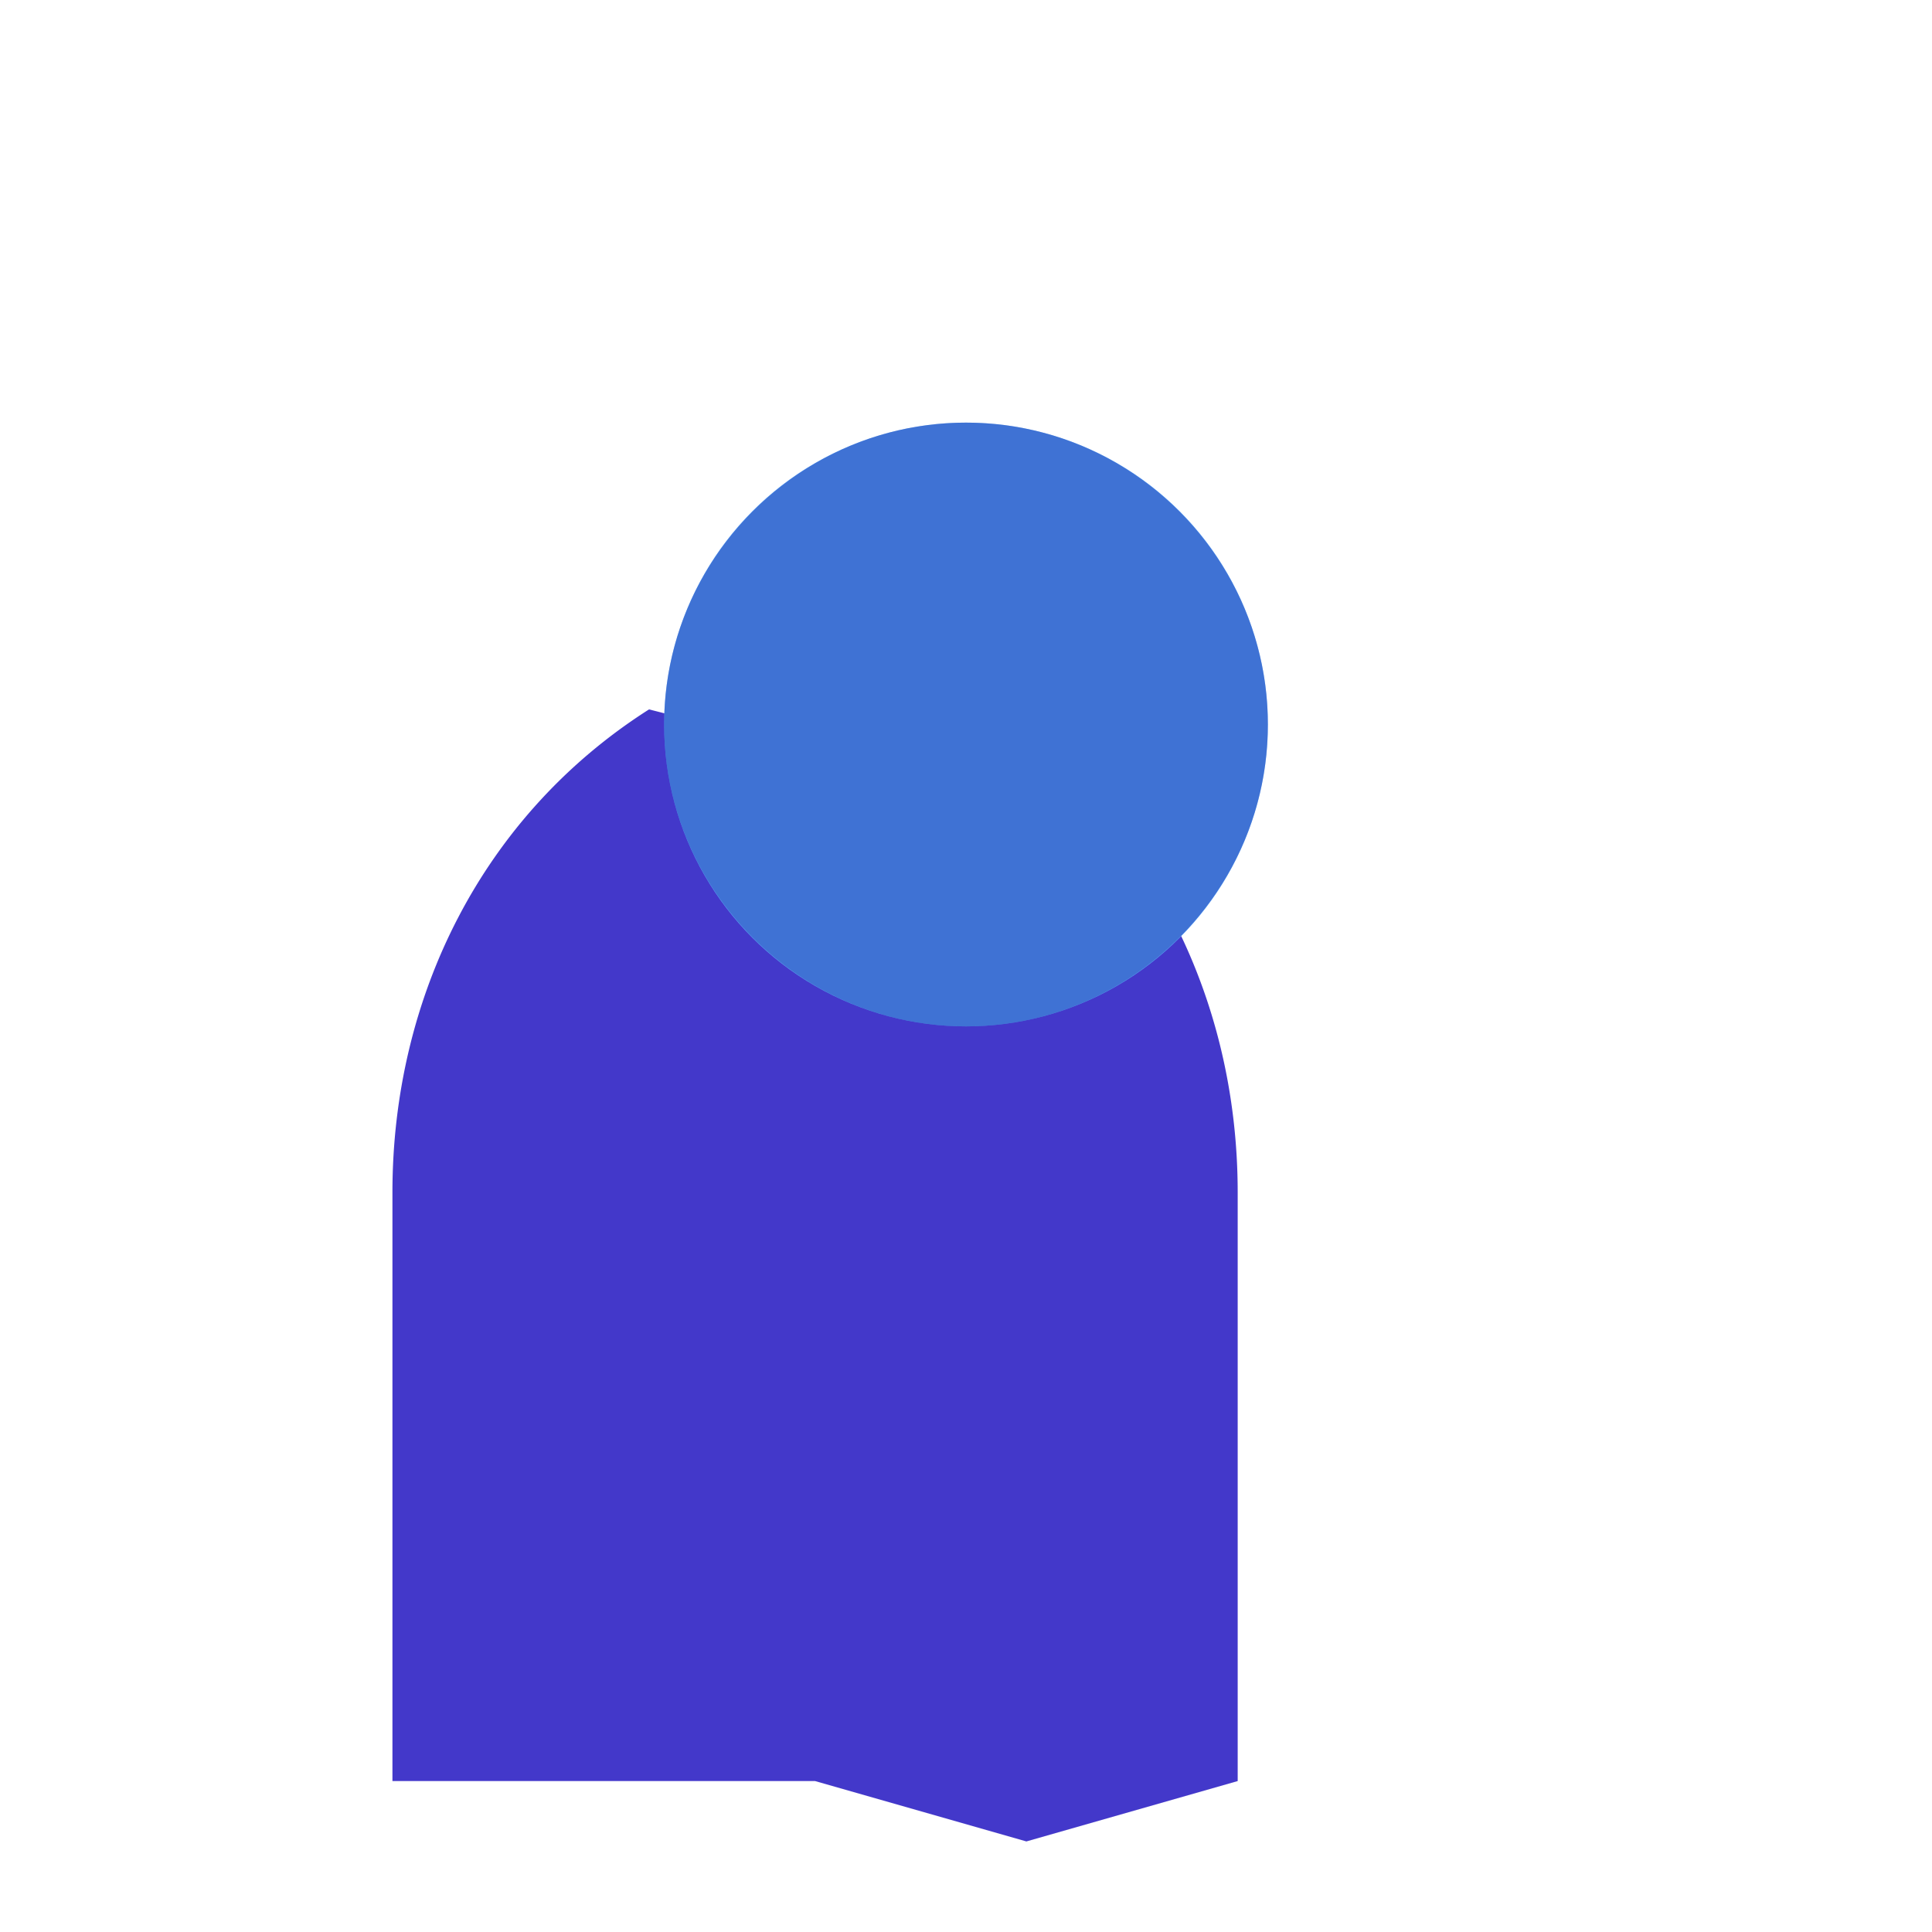
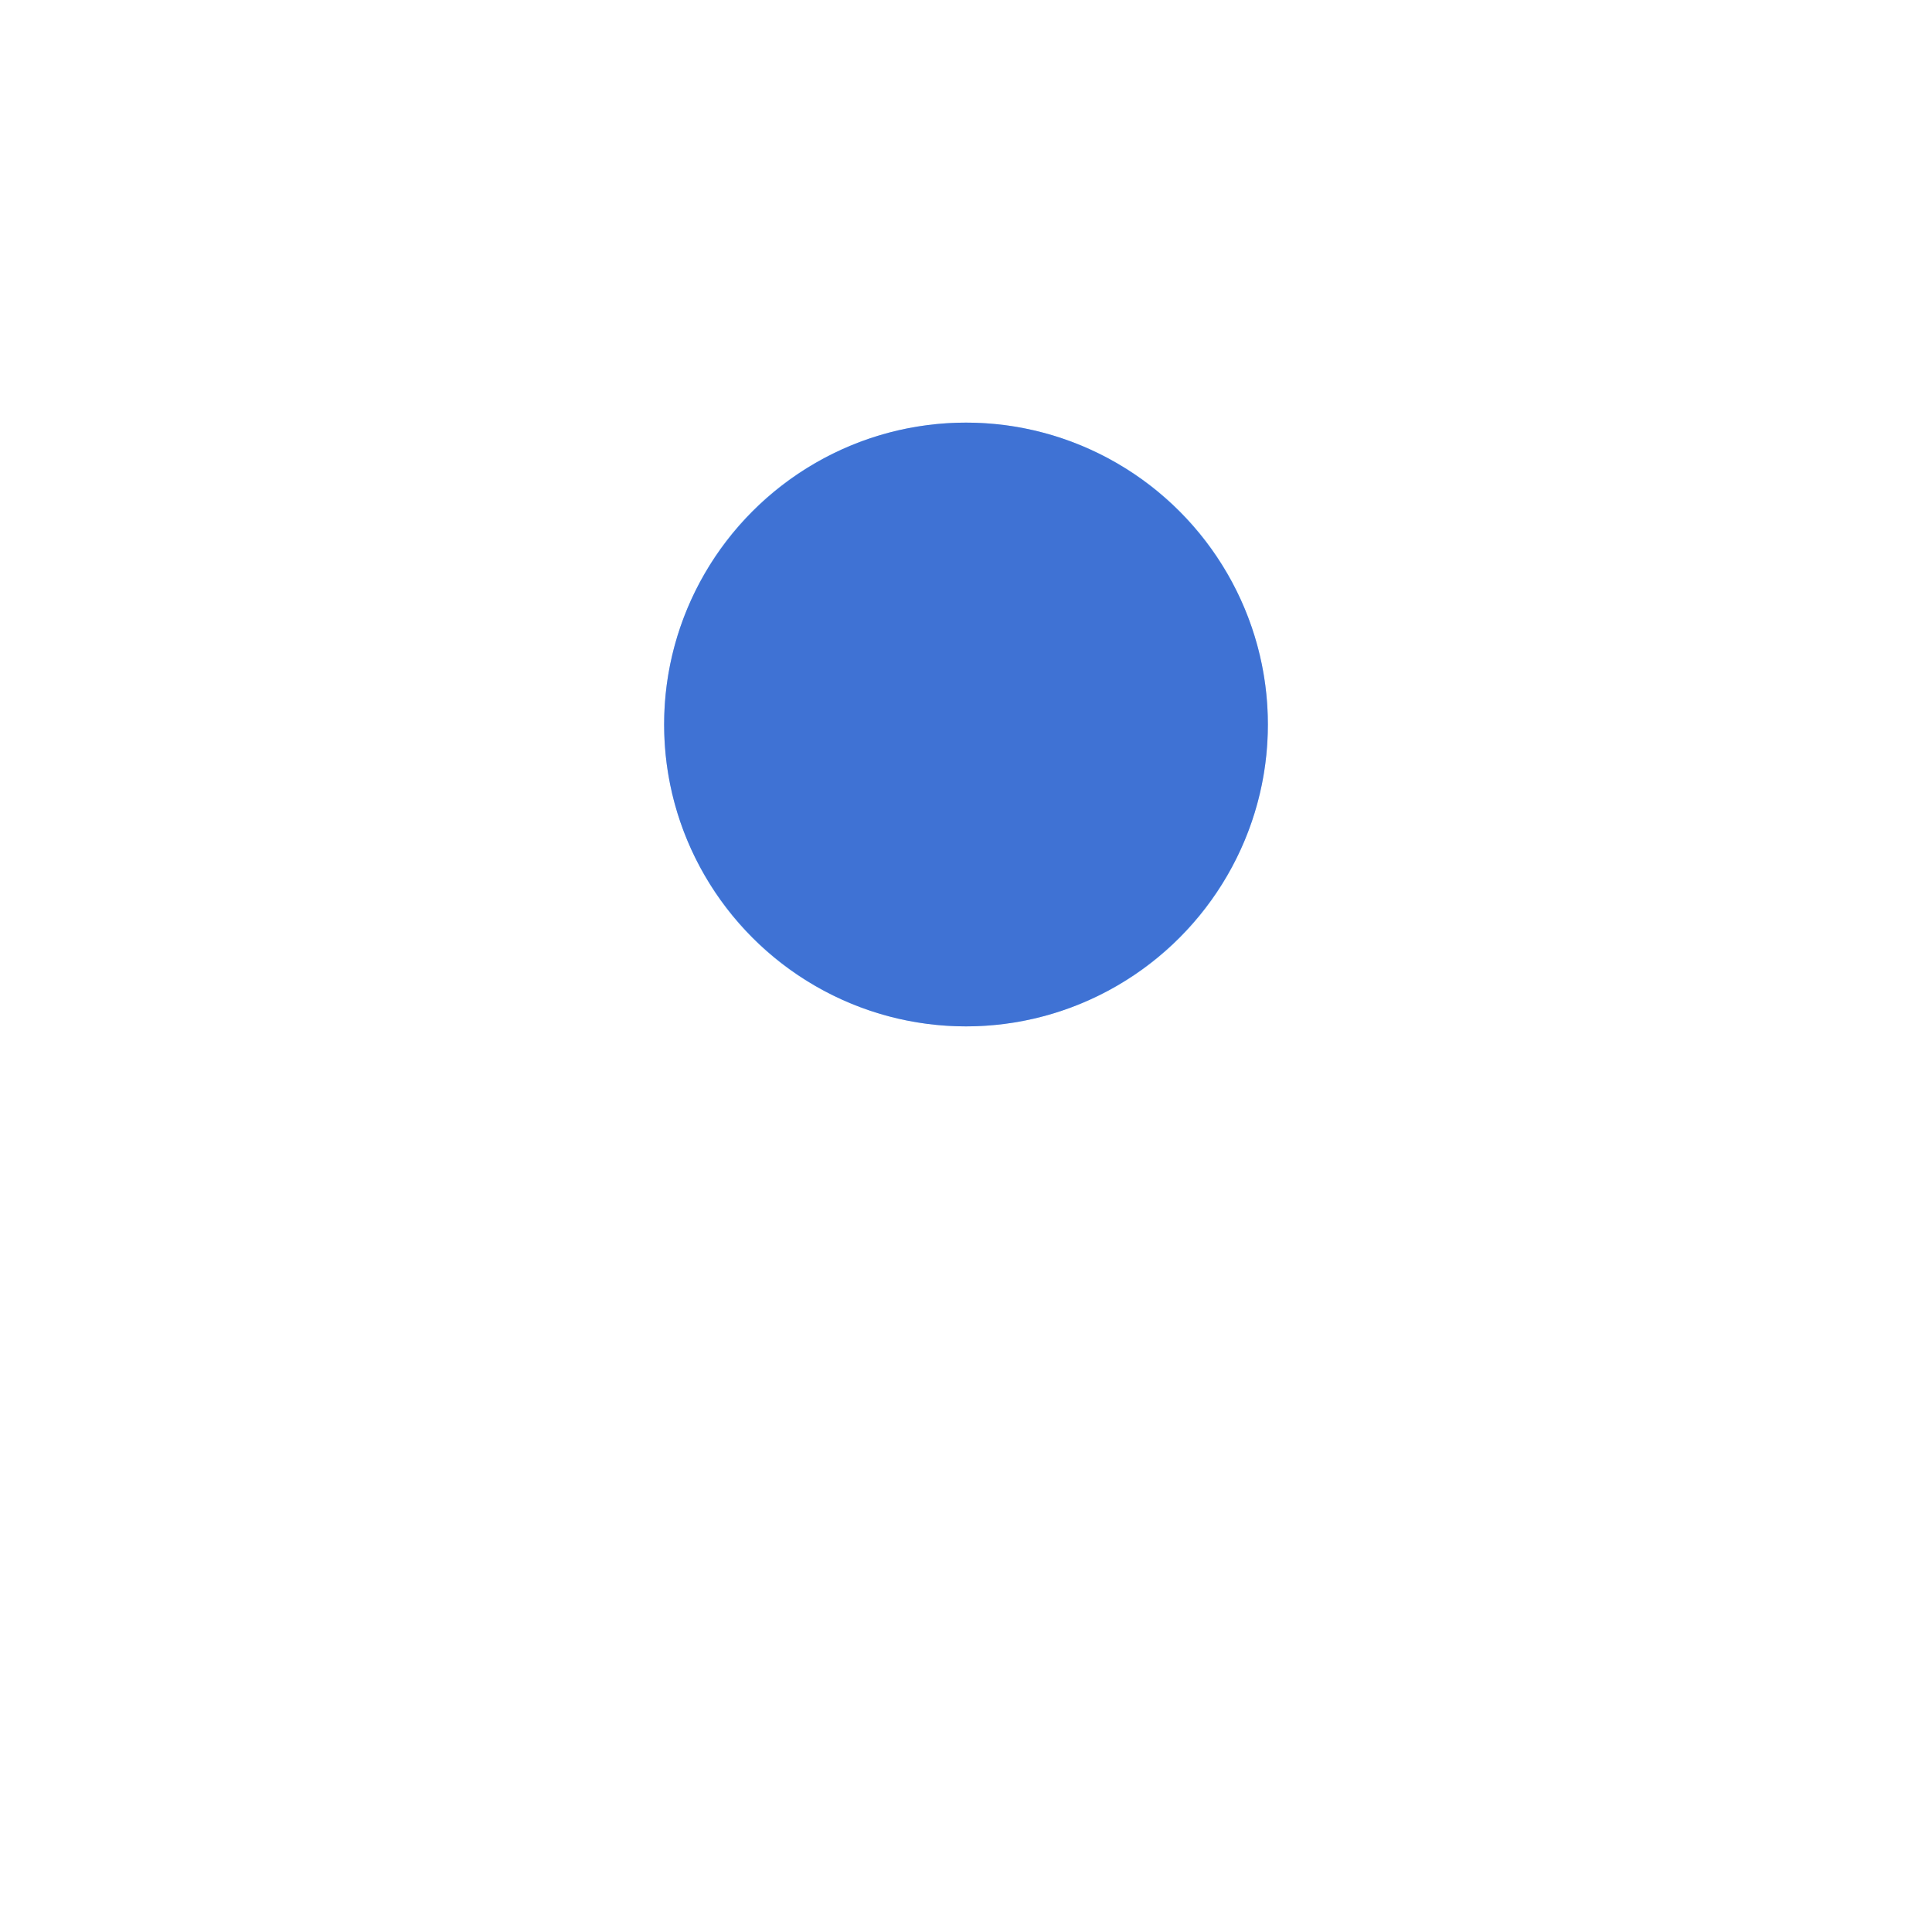
<svg xmlns="http://www.w3.org/2000/svg" fill="none" viewBox="0 0 128 128">
-   <path d="m54 118 14 4 14-4v-39c0-13-6-25-17-32a26 26 0 0 1-11 2c-4 0-7-1-11-2-11 7-17 19-17 32v39z" fill="#4338ca" />
  <circle cx="64" cy="48" r="20" fill="#60a5fa" />
  <path d="M64 28c11 0 20 9 20 20s-9 20-20 20-20-9-20-20 9-20 20-20z" fill="#1e40af" opacity="0.5" />
</svg>